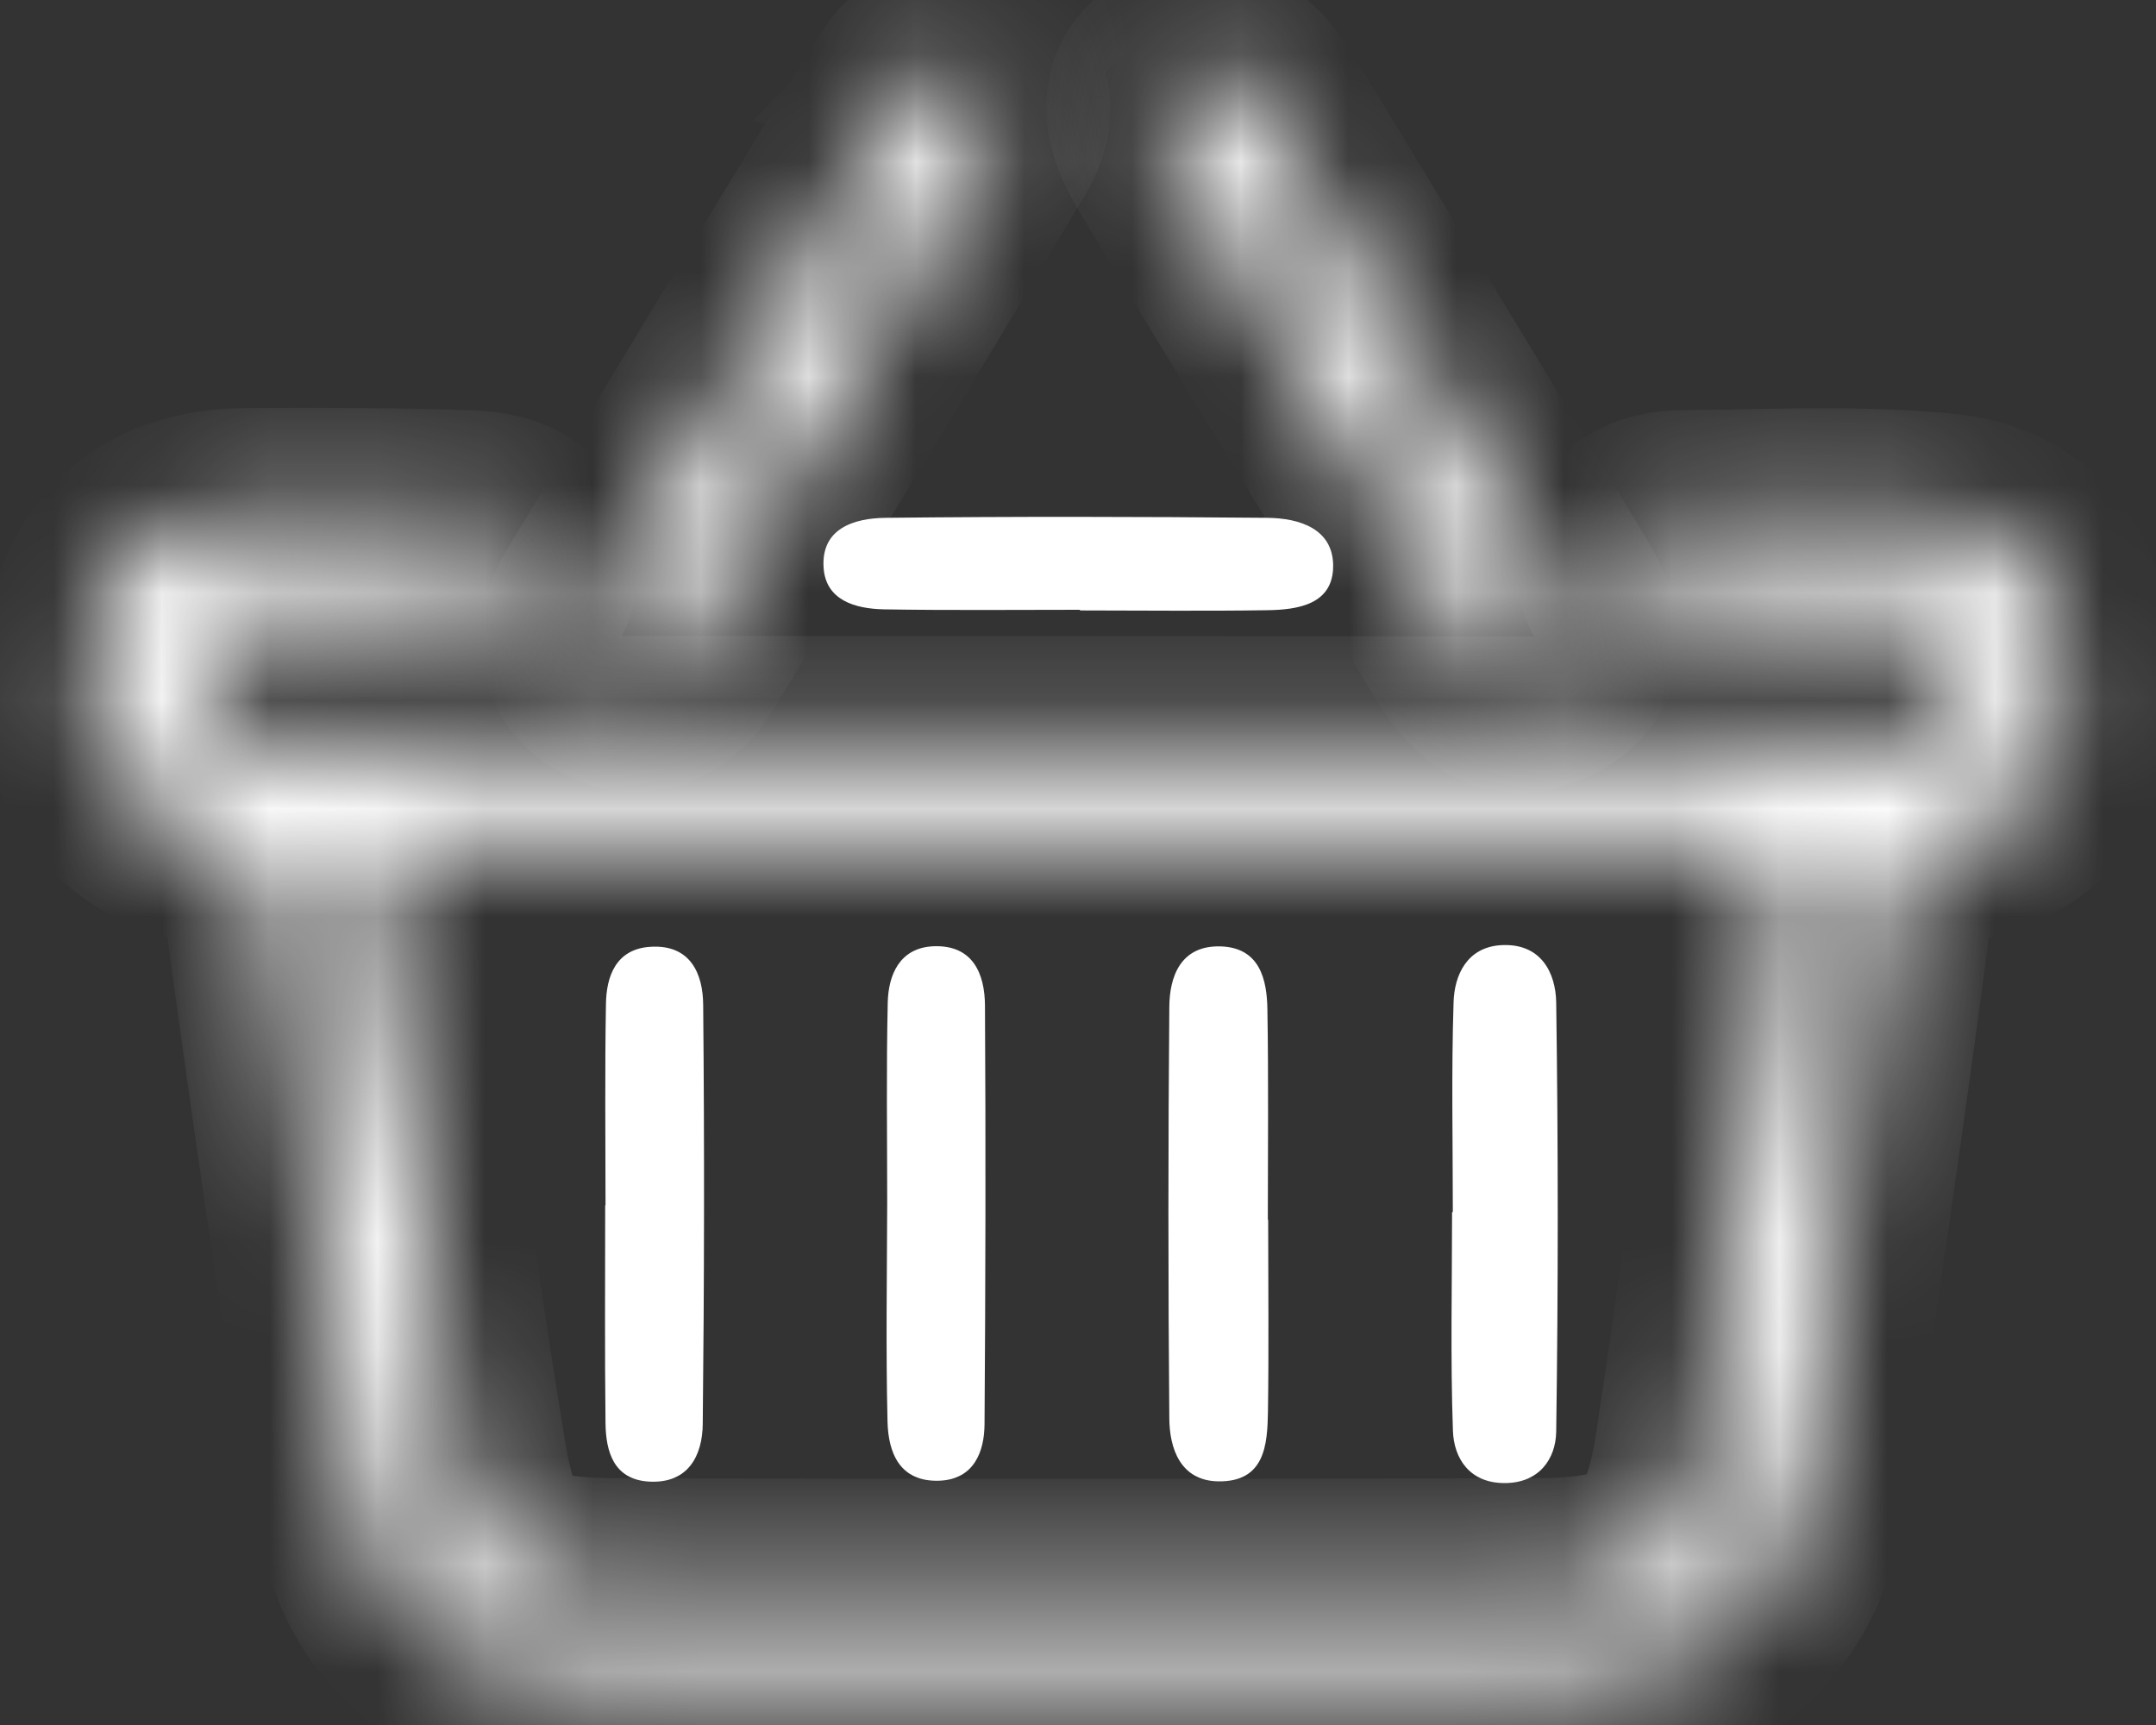
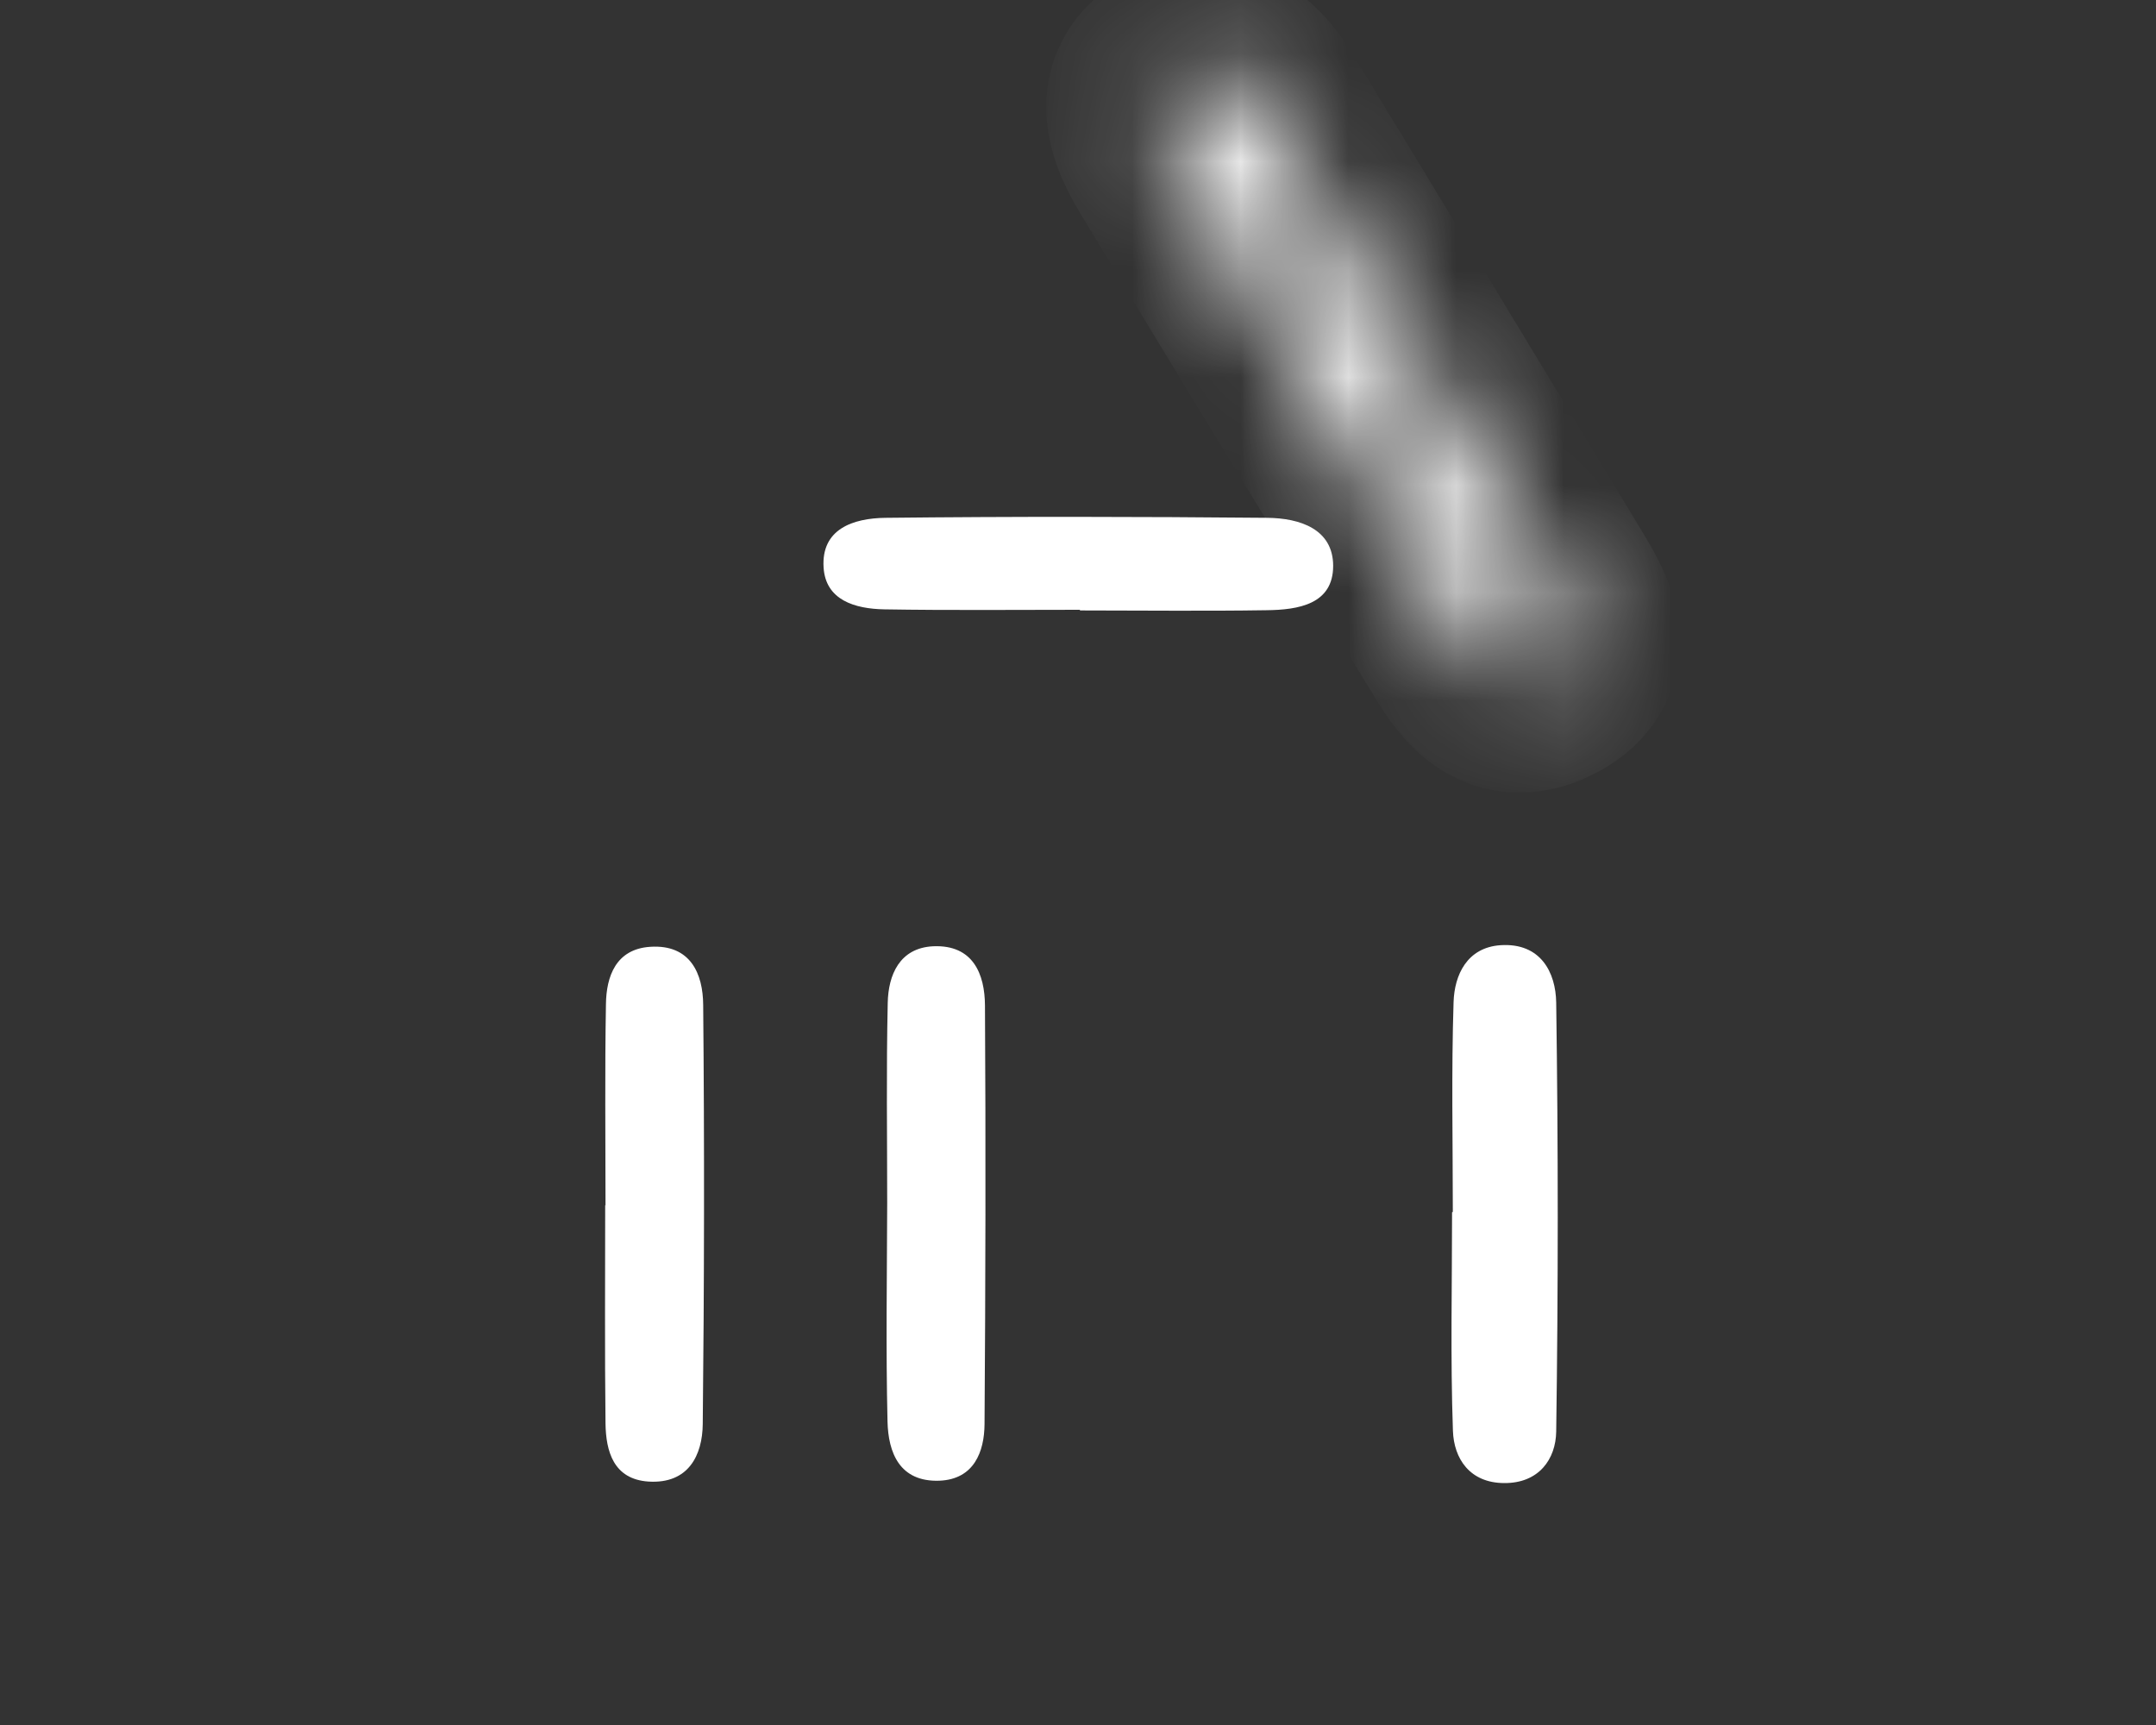
<svg xmlns="http://www.w3.org/2000/svg" width="20" height="16" viewBox="0 0 20 16" fill="none">
  <rect x="0" y="0" width="20" height="16" fill="#333333" stroke="none" />
  <mask id="path-1-inside-1_2805_4929" fill="white">
    <path d="M10.065 6.9C12.459 6.9 14.853 6.904 17.247 6.9C17.707 6.9 18.228 6.962 18.211 6.286C18.195 5.64 17.702 5.668 17.228 5.666C16.708 5.666 16.189 5.666 15.67 5.655C15.361 5.649 15.059 5.567 15.062 5.217C15.064 4.922 15.332 4.806 15.611 4.804C16.418 4.798 17.231 4.755 18.029 4.834C18.758 4.905 19.106 5.407 19.152 6.082C19.203 6.804 19.106 7.505 18.238 7.72C17.678 7.86 17.515 8.142 17.451 8.623C17.231 10.292 16.982 11.96 16.741 13.625C16.546 14.986 15.832 15.589 14.378 15.593C11.436 15.599 8.495 15.599 5.552 15.593C4.257 15.589 3.544 15.065 3.336 13.865C3.028 12.07 2.78 10.268 2.529 8.465C2.474 8.072 2.361 7.854 1.892 7.748C1.06 7.56 0.705 6.884 0.868 5.944C0.997 5.2 1.472 4.79 2.291 4.785C2.983 4.781 3.675 4.781 4.366 4.806C4.671 4.817 4.96 4.936 4.923 5.29C4.892 5.6 4.61 5.649 4.34 5.653C3.764 5.665 3.187 5.673 2.609 5.666C2.116 5.662 1.853 5.847 1.861 6.341C1.87 6.838 2.206 6.899 2.619 6.899C5.1 6.897 7.581 6.899 10.061 6.899L10.065 6.9ZM10.021 7.795C8.093 7.795 6.165 7.8 4.234 7.792C3.738 7.79 3.383 7.852 3.481 8.463C3.753 10.15 3.978 11.844 4.255 13.529C4.418 14.514 4.683 14.708 5.747 14.711C8.569 14.719 11.389 14.717 14.21 14.711C15.334 14.709 15.639 14.466 15.798 13.425C16.038 11.844 16.239 10.256 16.502 8.677C16.62 7.974 16.35 7.771 15.633 7.782C13.762 7.813 11.891 7.792 10.02 7.792L10.021 7.795Z" />
  </mask>
-   <path d="M10.065 6.9C12.459 6.9 14.853 6.904 17.247 6.9C17.707 6.9 18.228 6.962 18.211 6.286C18.195 5.64 17.702 5.668 17.228 5.666C16.708 5.666 16.189 5.666 15.67 5.655C15.361 5.649 15.059 5.567 15.062 5.217C15.064 4.922 15.332 4.806 15.611 4.804C16.418 4.798 17.231 4.755 18.029 4.834C18.758 4.905 19.106 5.407 19.152 6.082C19.203 6.804 19.106 7.505 18.238 7.72C17.678 7.86 17.515 8.142 17.451 8.623C17.231 10.292 16.982 11.96 16.741 13.625C16.546 14.986 15.832 15.589 14.378 15.593C11.436 15.599 8.495 15.599 5.552 15.593C4.257 15.589 3.544 15.065 3.336 13.865C3.028 12.07 2.78 10.268 2.529 8.465C2.474 8.072 2.361 7.854 1.892 7.748C1.06 7.56 0.705 6.884 0.868 5.944C0.997 5.2 1.472 4.79 2.291 4.785C2.983 4.781 3.675 4.781 4.366 4.806C4.671 4.817 4.96 4.936 4.923 5.29C4.892 5.6 4.61 5.649 4.34 5.653C3.764 5.665 3.187 5.673 2.609 5.666C2.116 5.662 1.853 5.847 1.861 6.341C1.87 6.838 2.206 6.899 2.619 6.899C5.1 6.897 7.581 6.899 10.061 6.899L10.065 6.9ZM10.021 7.795C8.093 7.795 6.165 7.8 4.234 7.792C3.738 7.79 3.383 7.852 3.481 8.463C3.753 10.15 3.978 11.844 4.255 13.529C4.418 14.514 4.683 14.708 5.747 14.711C8.569 14.719 11.389 14.717 14.21 14.711C15.334 14.709 15.639 14.466 15.798 13.425C16.038 11.844 16.239 10.256 16.502 8.677C16.62 7.974 16.35 7.771 15.633 7.782C13.762 7.813 11.891 7.792 10.02 7.792L10.021 7.795Z" fill="white" stroke="white" stroke-width="2" mask="url(#path-1-inside-1_2805_4929)" />
  <mask id="path-2-inside-2_2805_4929" fill="white">
    <path d="M11.112 0.6C11.465 0.657 11.6 0.869 11.73 1.082C12.618 2.541 13.502 4.003 14.387 5.463C14.565 5.757 14.749 6.091 14.311 6.298C13.928 6.479 13.739 6.164 13.58 5.903C12.673 4.423 11.77 2.942 10.873 1.455C10.65 1.084 10.579 0.737 11.112 0.6Z" />
  </mask>
  <path d="M11.112 0.6C11.465 0.657 11.6 0.869 11.73 1.082C12.618 2.541 13.502 4.003 14.387 5.463C14.565 5.757 14.749 6.091 14.311 6.298C13.928 6.479 13.739 6.164 13.58 5.903C12.673 4.423 11.77 2.942 10.873 1.455C10.65 1.084 10.579 0.737 11.112 0.6Z" fill="white" stroke="white" stroke-width="2" mask="url(#path-2-inside-2_2805_4929)" />
  <mask id="path-3-inside-3_2805_4929" fill="white">
-     <path d="M8.906 0.609C9.282 0.712 9.398 0.974 9.213 1.285C8.261 2.888 7.29 4.48 6.313 6.071C6.177 6.294 5.938 6.442 5.661 6.275C5.394 6.113 5.417 5.852 5.553 5.624C6.516 4.027 7.485 2.433 8.458 0.84C8.546 0.697 8.695 0.607 8.908 0.607L8.906 0.609Z" />
-   </mask>
+     </mask>
  <path d="M8.906 0.609C9.282 0.712 9.398 0.974 9.213 1.285C8.261 2.888 7.29 4.48 6.313 6.071C6.177 6.294 5.938 6.442 5.661 6.275C5.394 6.113 5.417 5.852 5.553 5.624C6.516 4.027 7.485 2.433 8.458 0.84C8.546 0.697 8.695 0.607 8.908 0.607L8.906 0.609Z" fill="white" stroke="white" stroke-width="2" mask="url(#path-3-inside-3_2805_4929)" />
  <path d="M10.017 5.656C9.412 5.656 8.808 5.662 8.204 5.652C7.929 5.647 7.659 5.566 7.64 5.264C7.617 4.907 7.913 4.806 8.216 4.803C9.395 4.79 10.576 4.792 11.756 4.803C12.059 4.806 12.366 4.907 12.367 5.248C12.367 5.605 12.045 5.657 11.746 5.66C11.171 5.669 10.595 5.662 10.018 5.662C10.018 5.66 10.018 5.659 10.018 5.657L10.017 5.656Z" fill="white" />
  <path d="M13.477 11.241C13.477 10.593 13.463 9.942 13.484 9.294C13.492 9.044 13.608 8.788 13.92 8.767C14.292 8.743 14.432 9.02 14.436 9.3C14.455 10.627 14.455 11.952 14.436 13.279C14.432 13.533 14.276 13.758 13.954 13.756C13.633 13.755 13.487 13.528 13.478 13.272C13.454 12.596 13.47 11.919 13.47 11.243H13.473L13.477 11.241Z" fill="white" />
  <path d="M5.617 11.178C5.617 10.557 5.61 9.936 5.621 9.315C5.624 9.057 5.713 8.803 6.031 8.782C6.408 8.757 6.521 9.036 6.523 9.32C6.535 10.615 6.533 11.911 6.519 13.209C6.516 13.494 6.389 13.766 6.015 13.742C5.69 13.72 5.621 13.46 5.617 13.205C5.609 12.53 5.614 11.856 5.614 11.179C5.614 11.179 5.616 11.179 5.617 11.179V11.178Z" fill="white" />
-   <path d="M11.764 11.313C11.764 11.906 11.771 12.501 11.762 13.095C11.757 13.398 11.735 13.746 11.302 13.74C10.949 13.735 10.848 13.434 10.847 13.152C10.836 11.883 10.836 10.614 10.847 9.344C10.848 9.06 10.95 8.77 11.318 8.778C11.688 8.787 11.754 9.087 11.757 9.369C11.768 10.017 11.761 10.664 11.761 11.313C11.761 11.313 11.764 11.313 11.766 11.313H11.764Z" fill="white" />
  <path d="M8.23 11.163C8.23 10.542 8.221 9.923 8.235 9.302C8.24 9.044 8.344 8.792 8.657 8.777C9.029 8.761 9.135 9.038 9.137 9.325C9.145 10.619 9.142 11.915 9.133 13.209C9.131 13.465 9.036 13.72 8.716 13.734C8.342 13.748 8.24 13.47 8.233 13.186C8.217 12.513 8.228 11.838 8.23 11.163Z" fill="white" />
  <defs>
    <clipPath id="clip0_2805_4929">
-       <rect width="18.333" height="15" fill="white" transform="translate(0.833 0.6)" />
-     </clipPath>
+       </clipPath>
  </defs>
</svg>